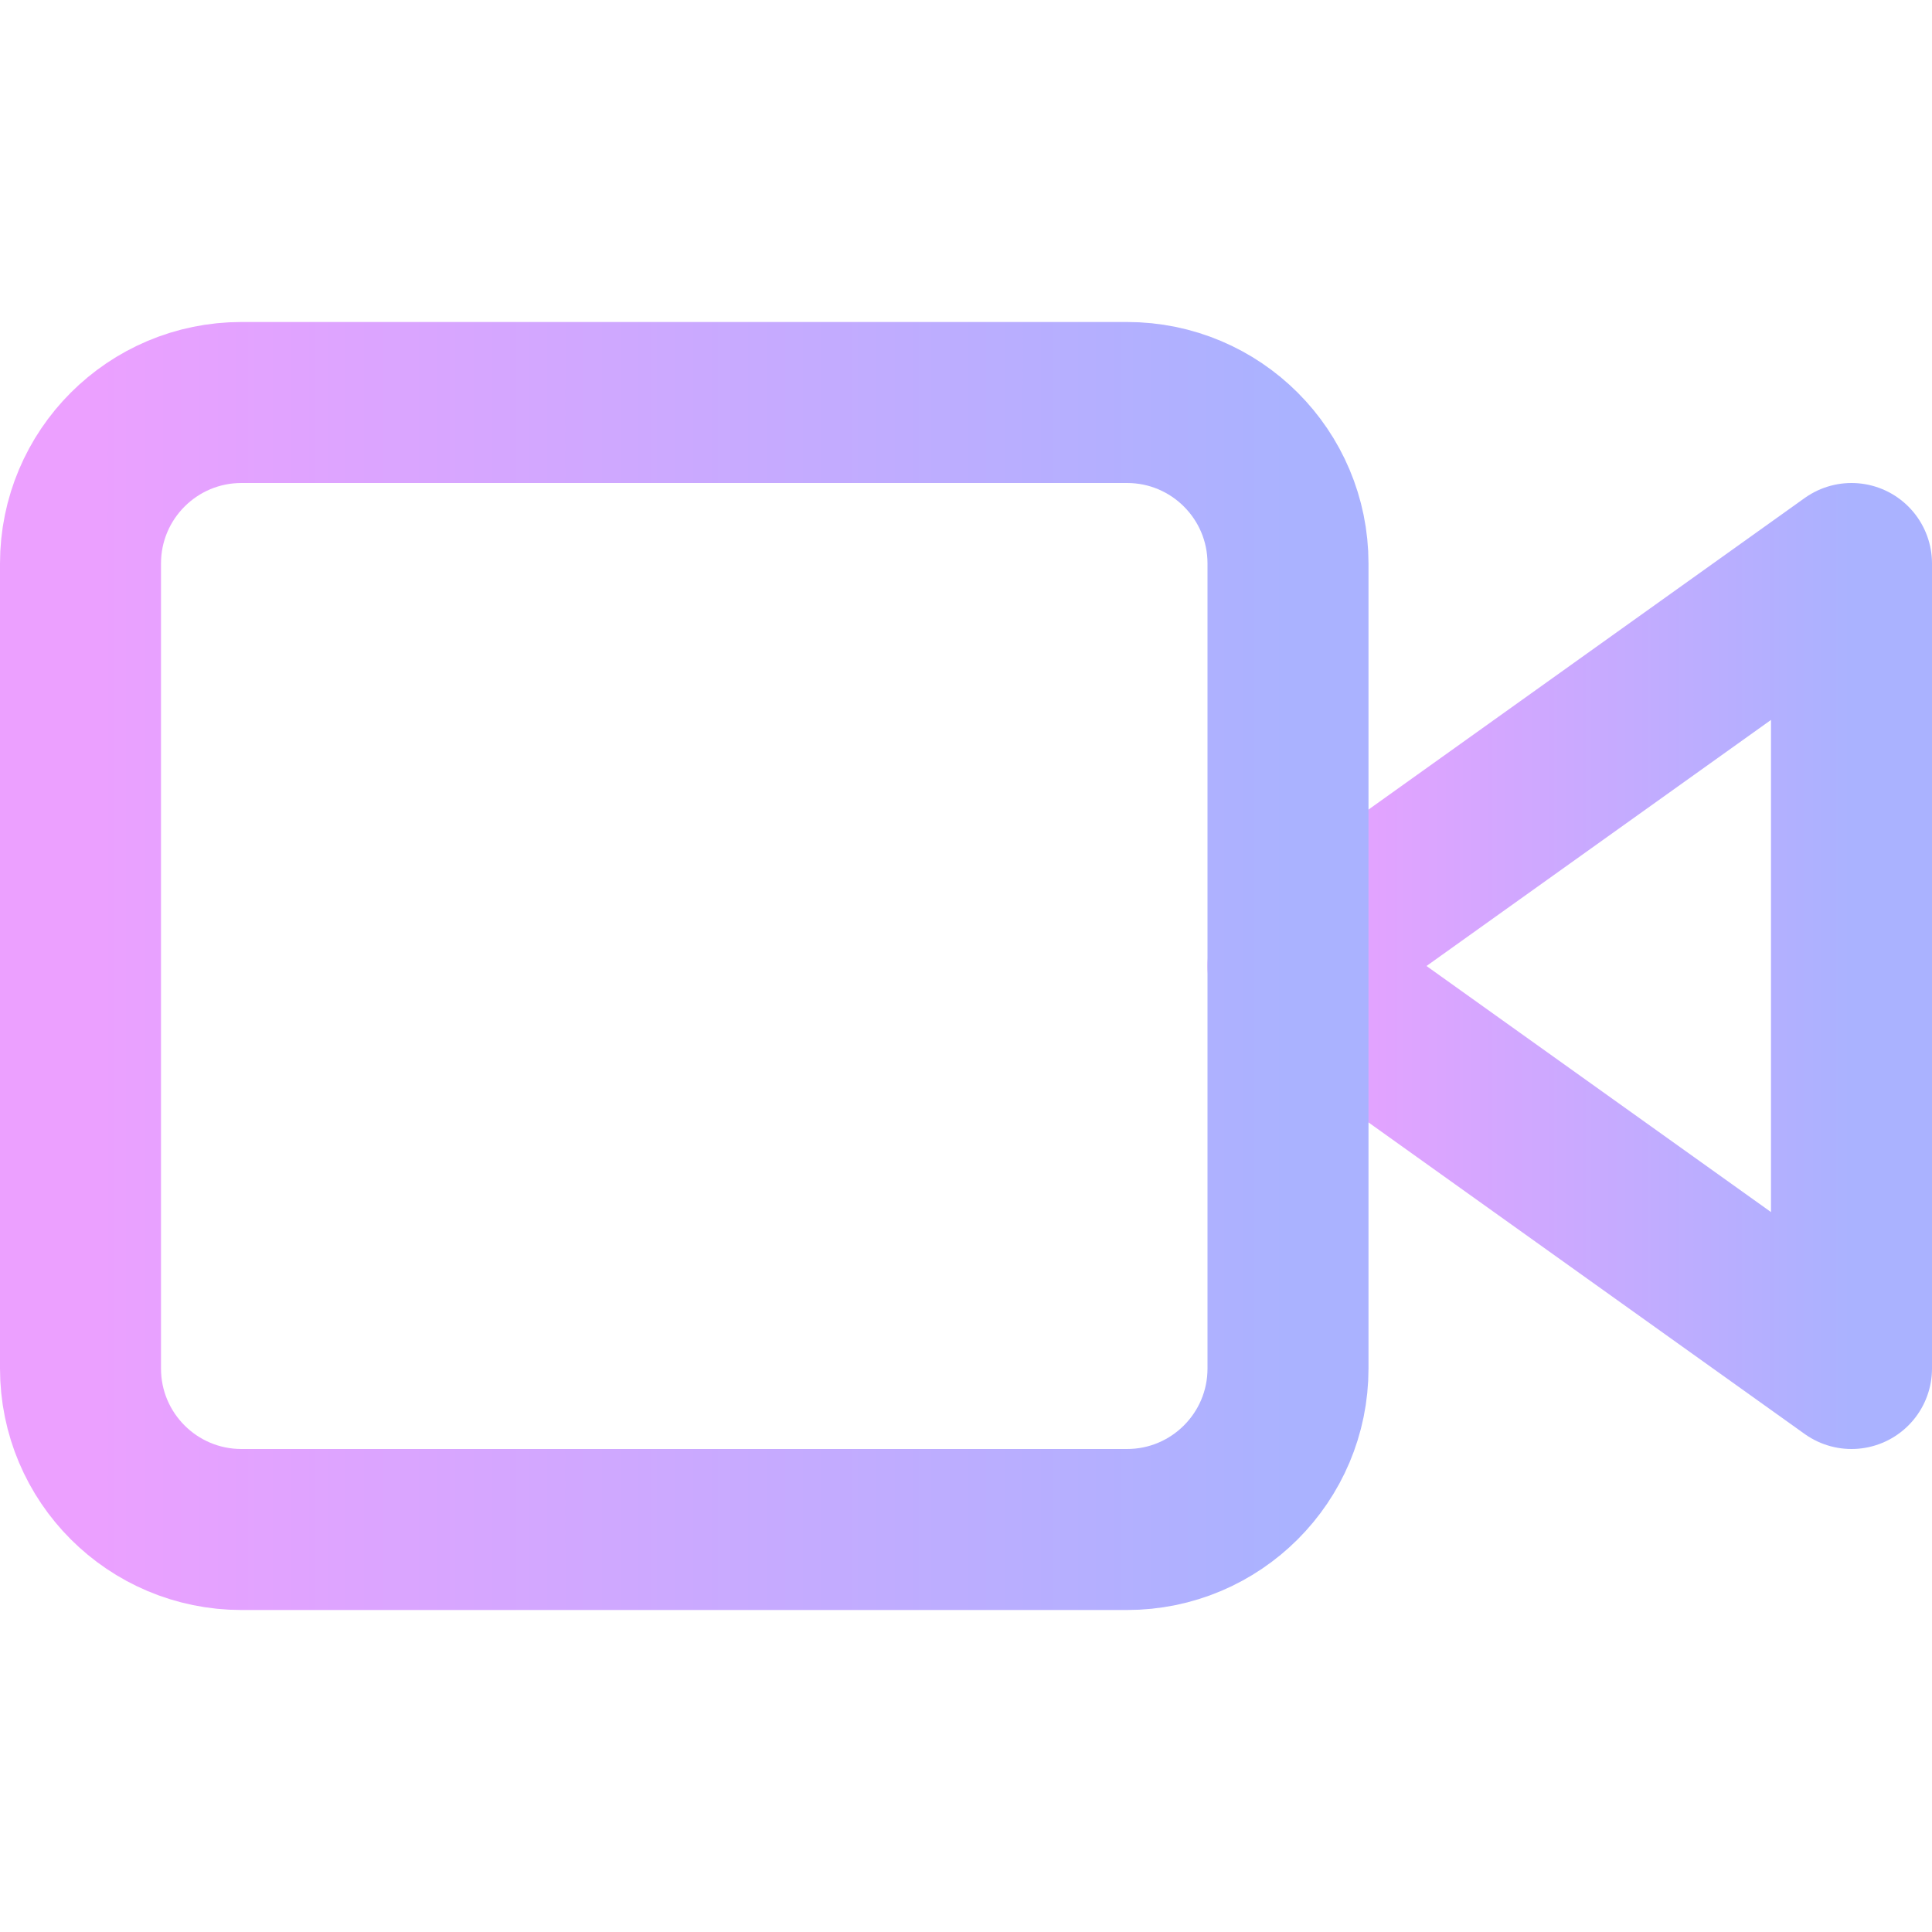
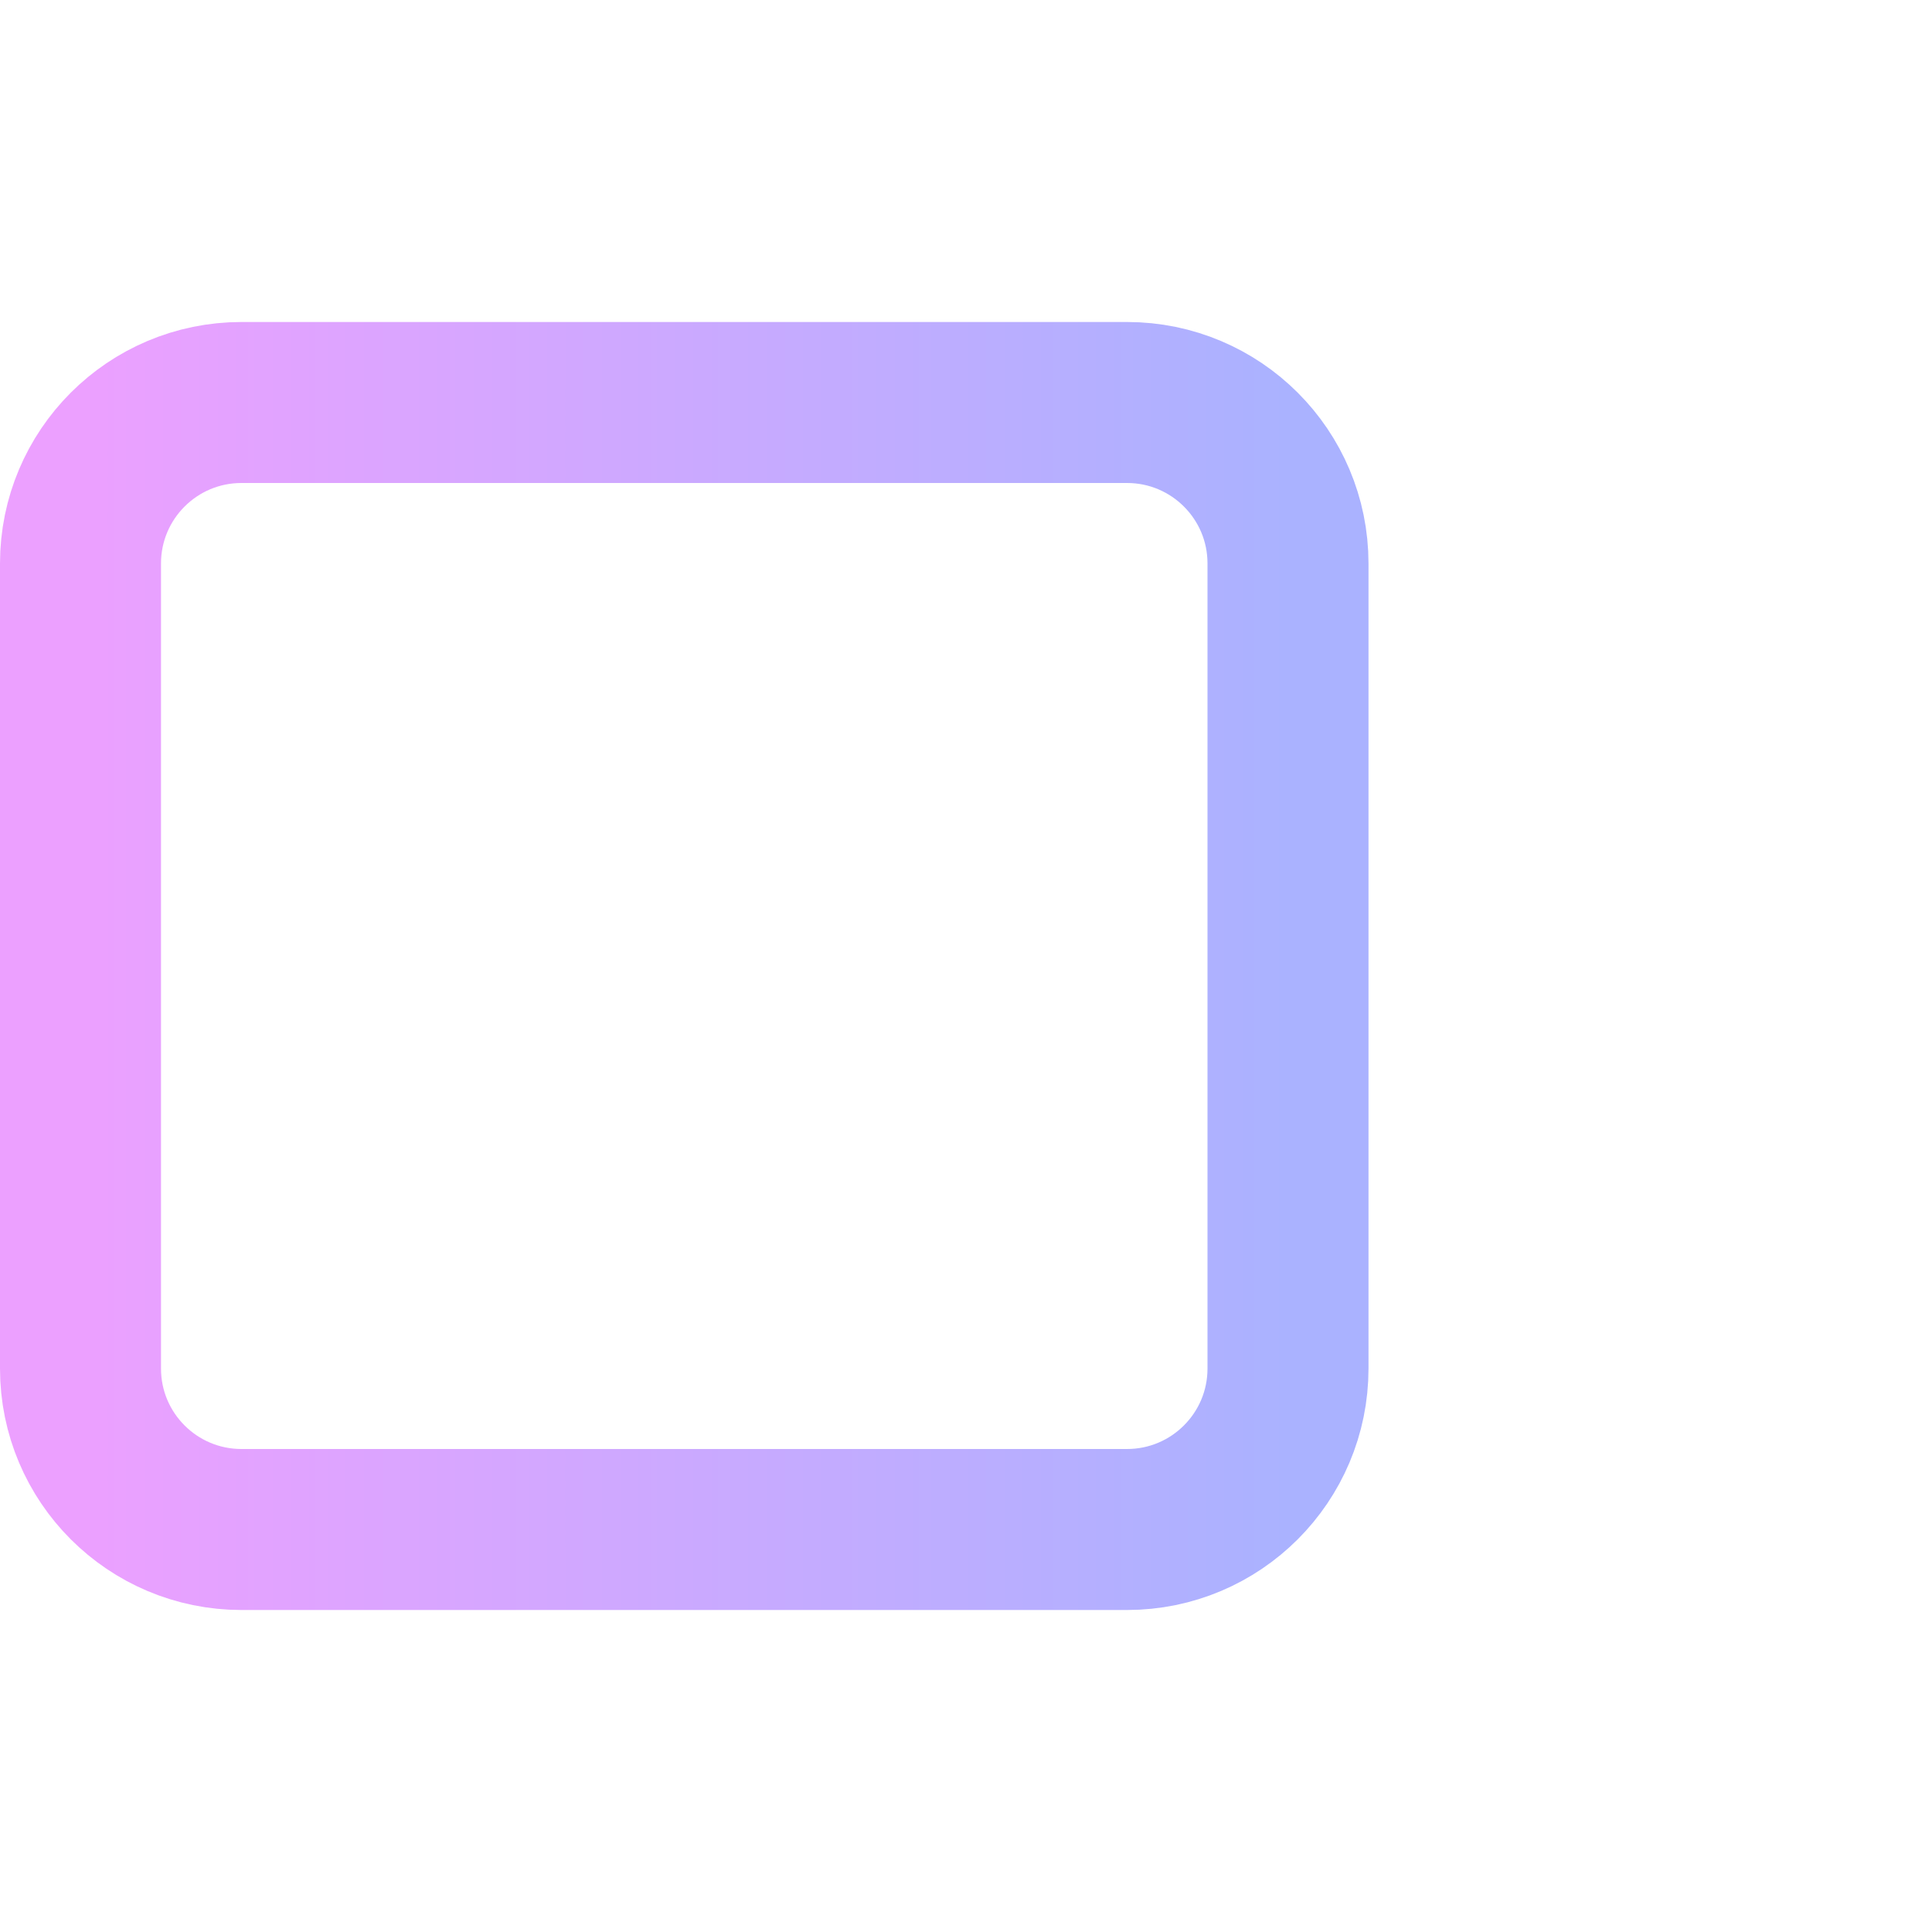
<svg xmlns="http://www.w3.org/2000/svg" width="24" height="24" viewBox="0 0 24 24" fill="none">
-   <path d="M23 7L16 12L23 17V7Z" stroke="url(#paint0_linear_1044_2762)" stroke-width="2" stroke-linecap="round" stroke-linejoin="round" />
  <path d="M14 5H3C1.895 5 1 5.895 1 7V17C1 18.105 1.895 19 3 19H14C15.105 19 16 18.105 16 17V7C16 5.895 15.105 5 14 5Z" stroke="url(#paint1_linear_1044_2762)" stroke-width="2" stroke-linecap="round" stroke-linejoin="round" />
  <defs>
    <linearGradient id="paint0_linear_1044_2762" x1="16" y1="12" x2="23" y2="12" gradientUnits="userSpaceOnUse">
      <stop stop-color="#ECA0FF" />
      <stop offset="1" stop-color="#AAB2FF" />
    </linearGradient>
    <linearGradient id="paint1_linear_1044_2762" x1="1" y1="12" x2="16" y2="12" gradientUnits="userSpaceOnUse">
      <stop stop-color="#ECA0FF" />
      <stop offset="1" stop-color="#AAB2FF" />
    </linearGradient>
  </defs>
</svg>